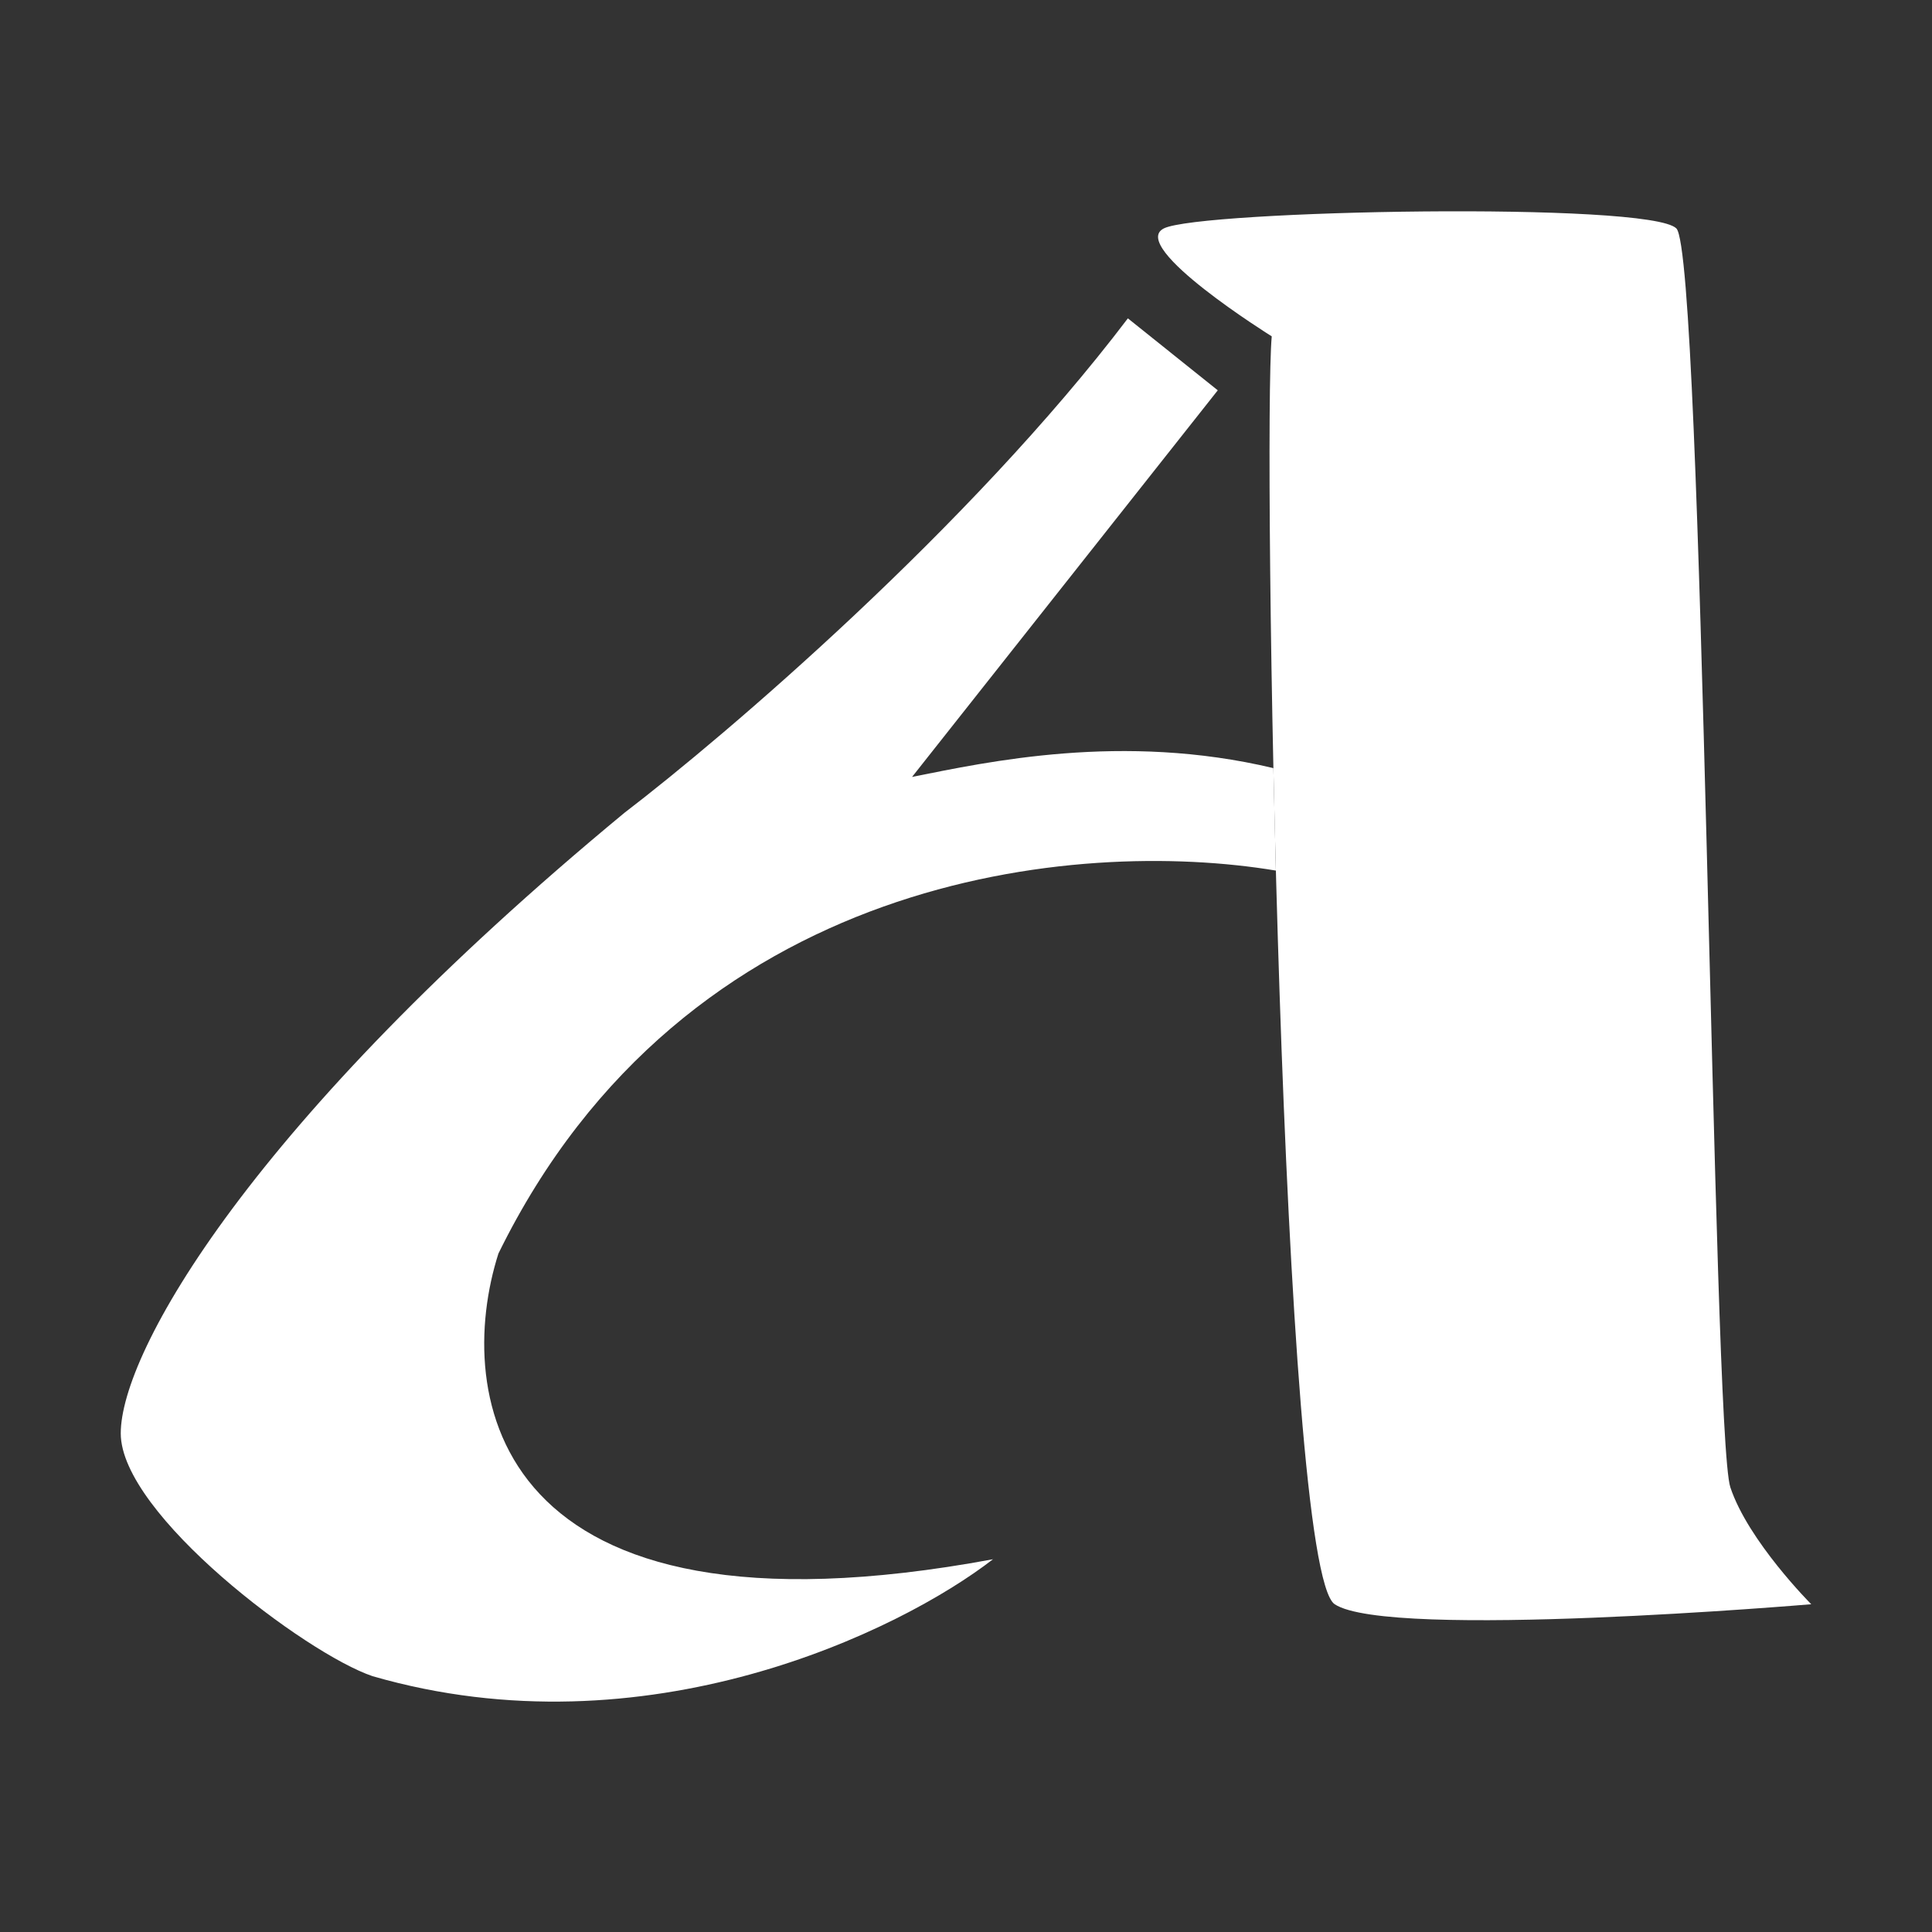
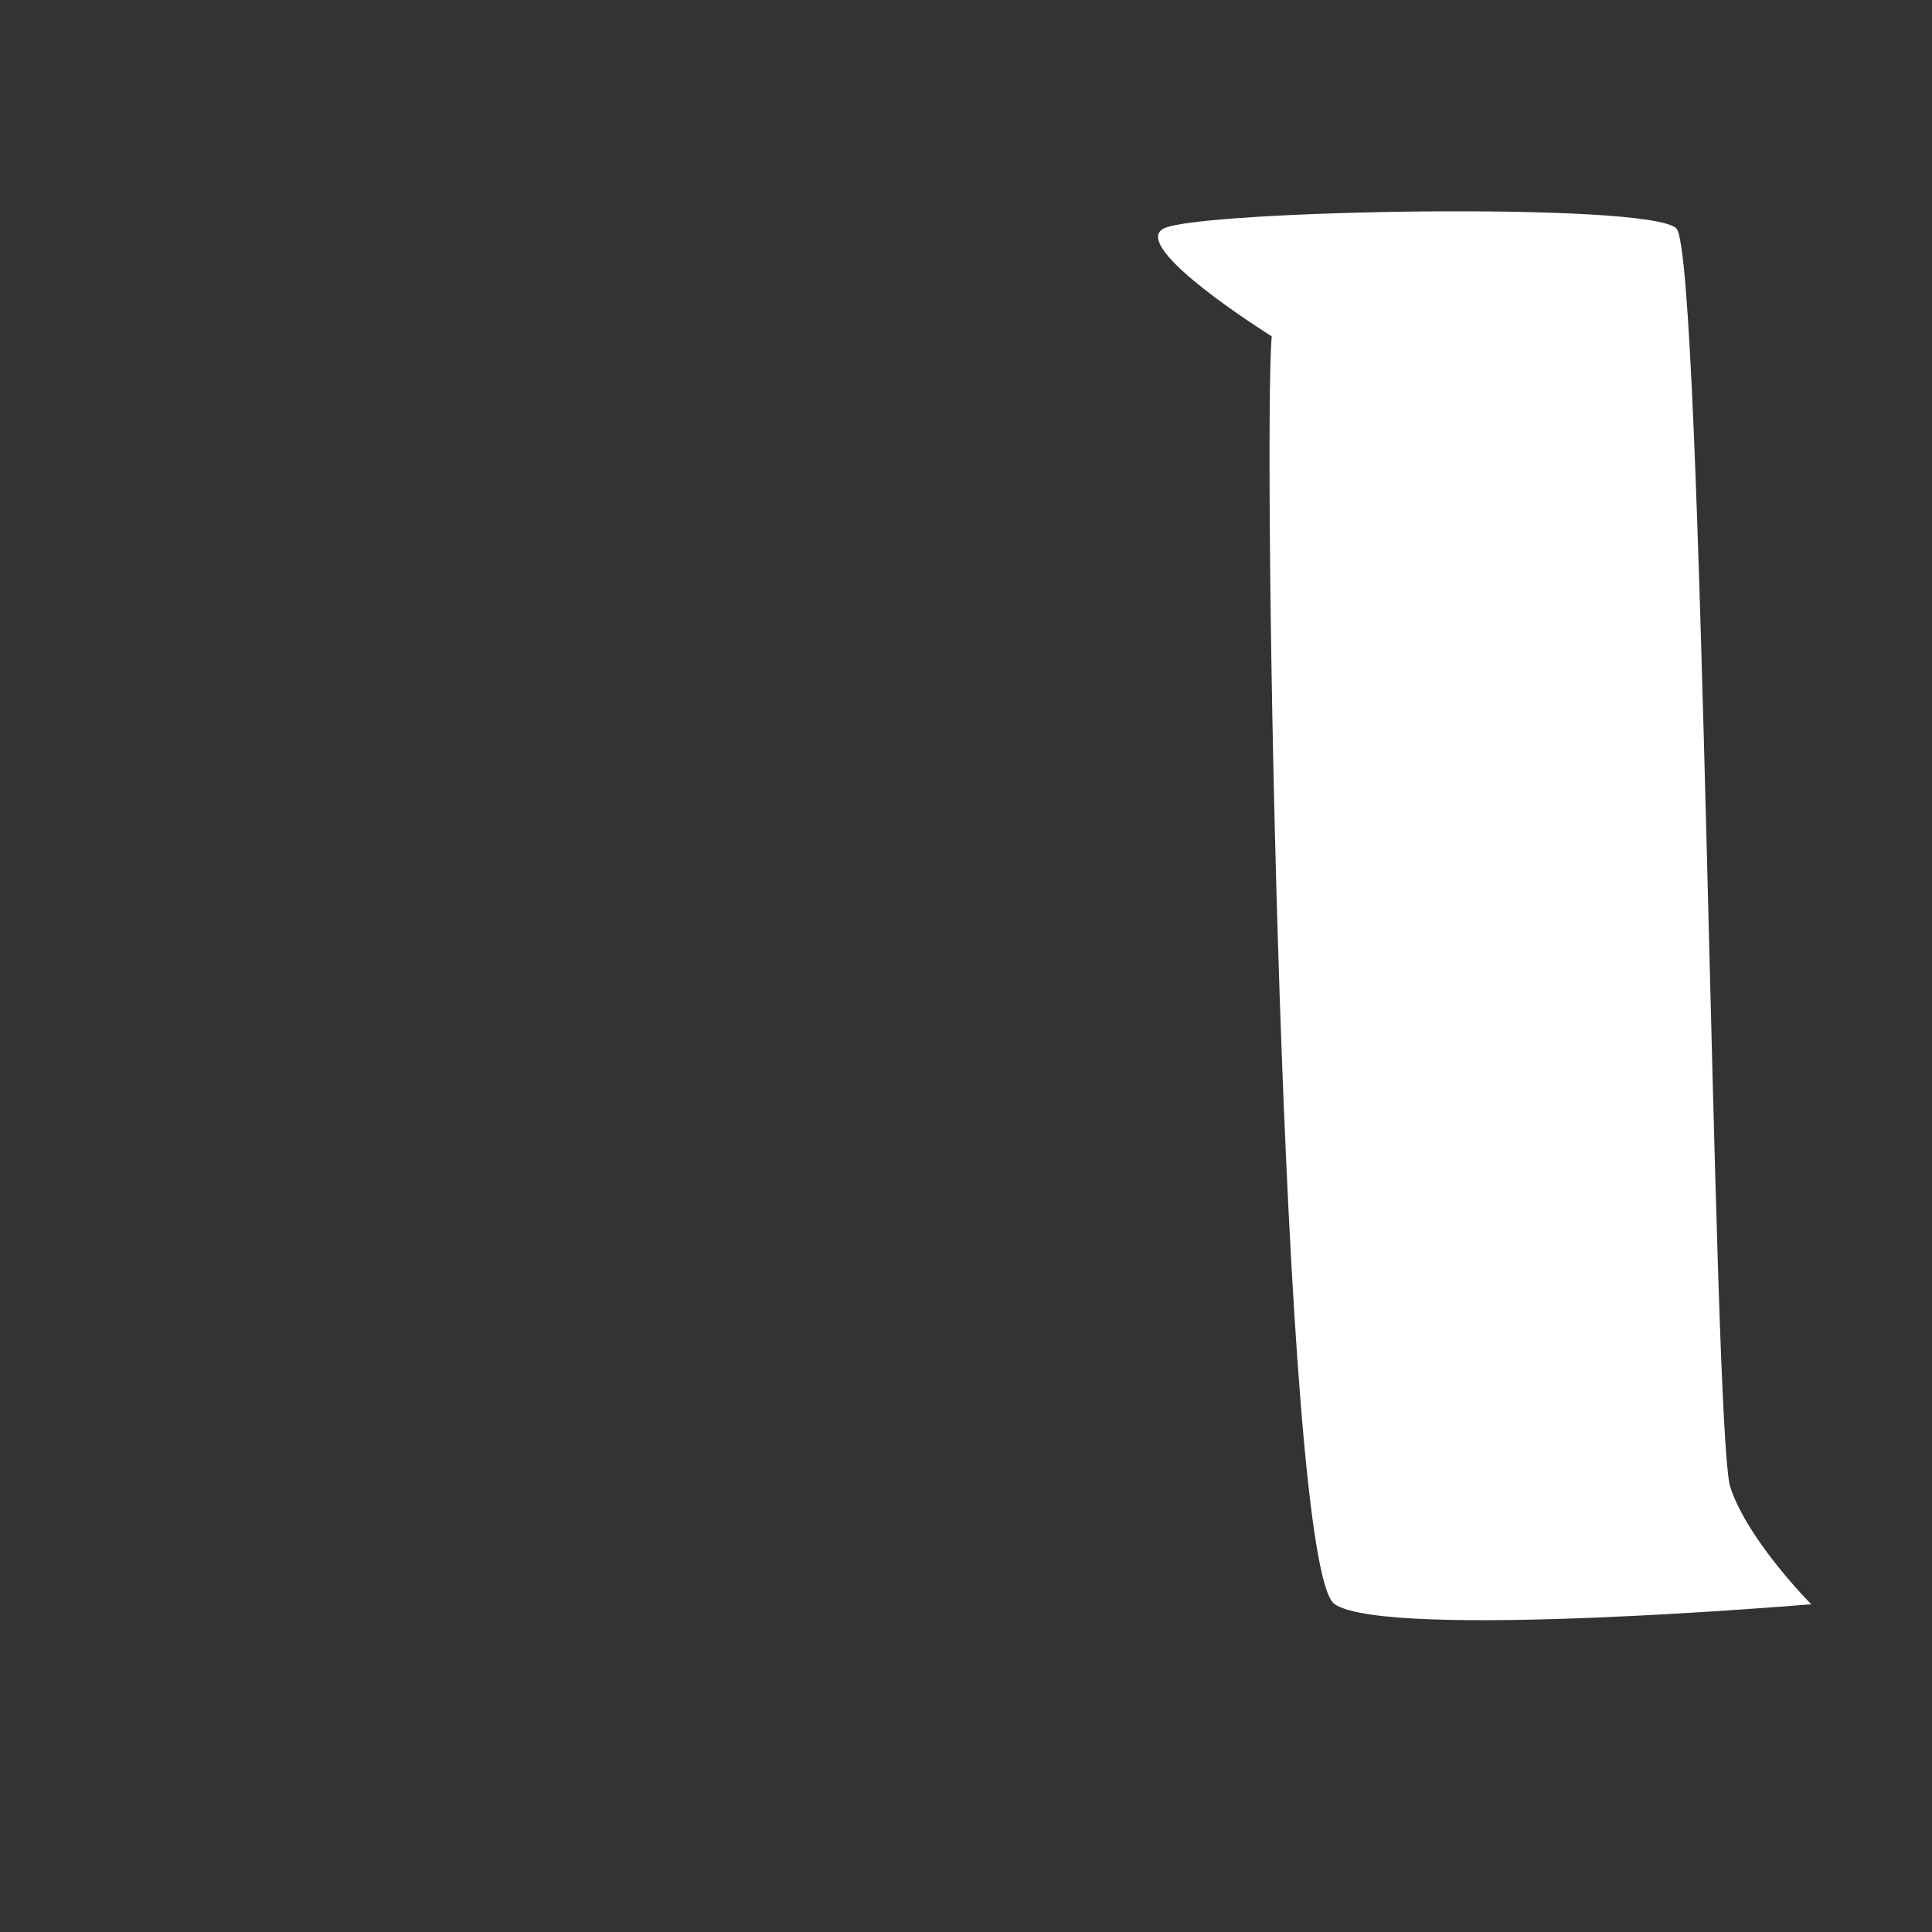
<svg xmlns="http://www.w3.org/2000/svg" width="64" height="64" fill="none">
  <rect width="100%" height="100%" fill="#333333" stroke="none" />
-   <path fill="#fff" d="m40.34 12.929-2.978-2.383c-5.243 6.91-13.305 13.801-16.681 16.383C8.289 37.176 4 44.8 4 47.482c0 2.681 6.136 7.3 8.34 8.043 9.056 2.621 17.476-1.49 20.554-3.873-16.681 3.098-17.873-5.46-16.383-10.127 6.195-12.63 19.2-13.778 25.754-12.686l-.082-3.394c-5.005-1.192-9.488-.204-11.97.292L40.34 12.93Z" />
  <path fill="#fff" d="M55.532 7.567c-.894-.896-15.787-.603-16.979 0-1.191.603 3.575 3.575 3.575 3.575-.298 3.283.298 40.808 2.085 42 1.787 1.191 15.787 0 15.787 0s-2.085-2.085-2.68-3.873c-.597-1.787-.894-40.806-1.788-41.702Z" />
</svg>